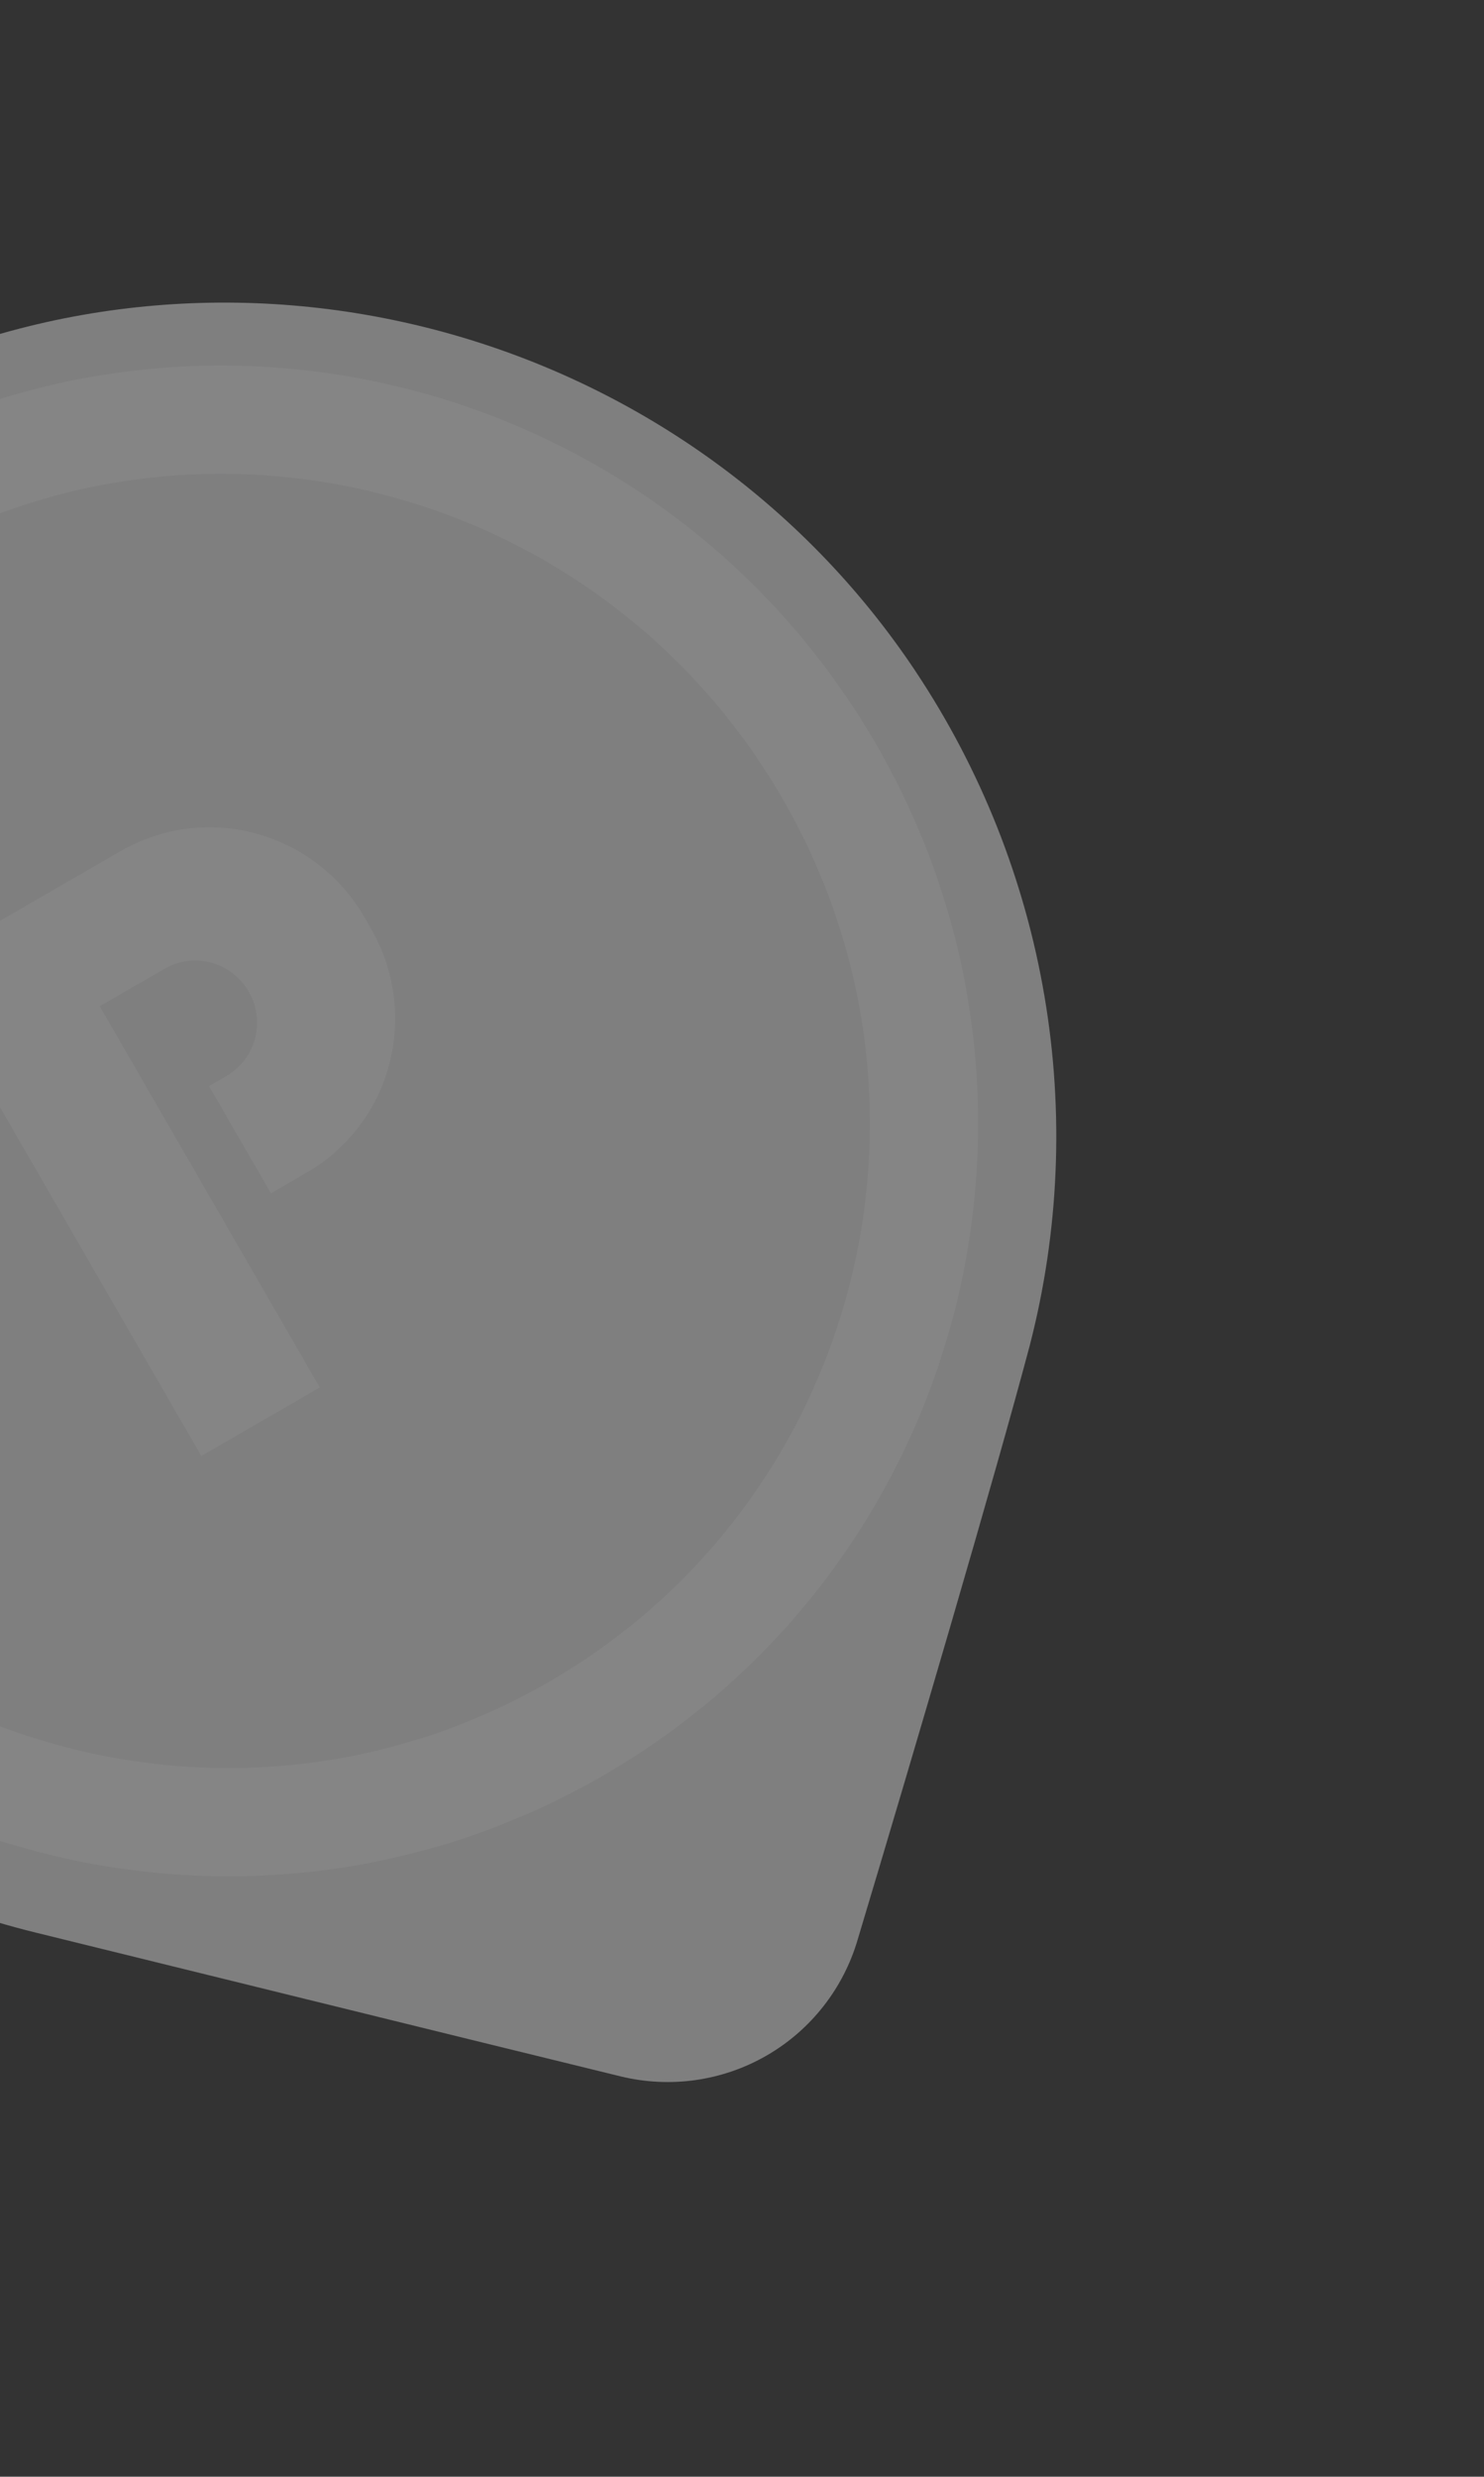
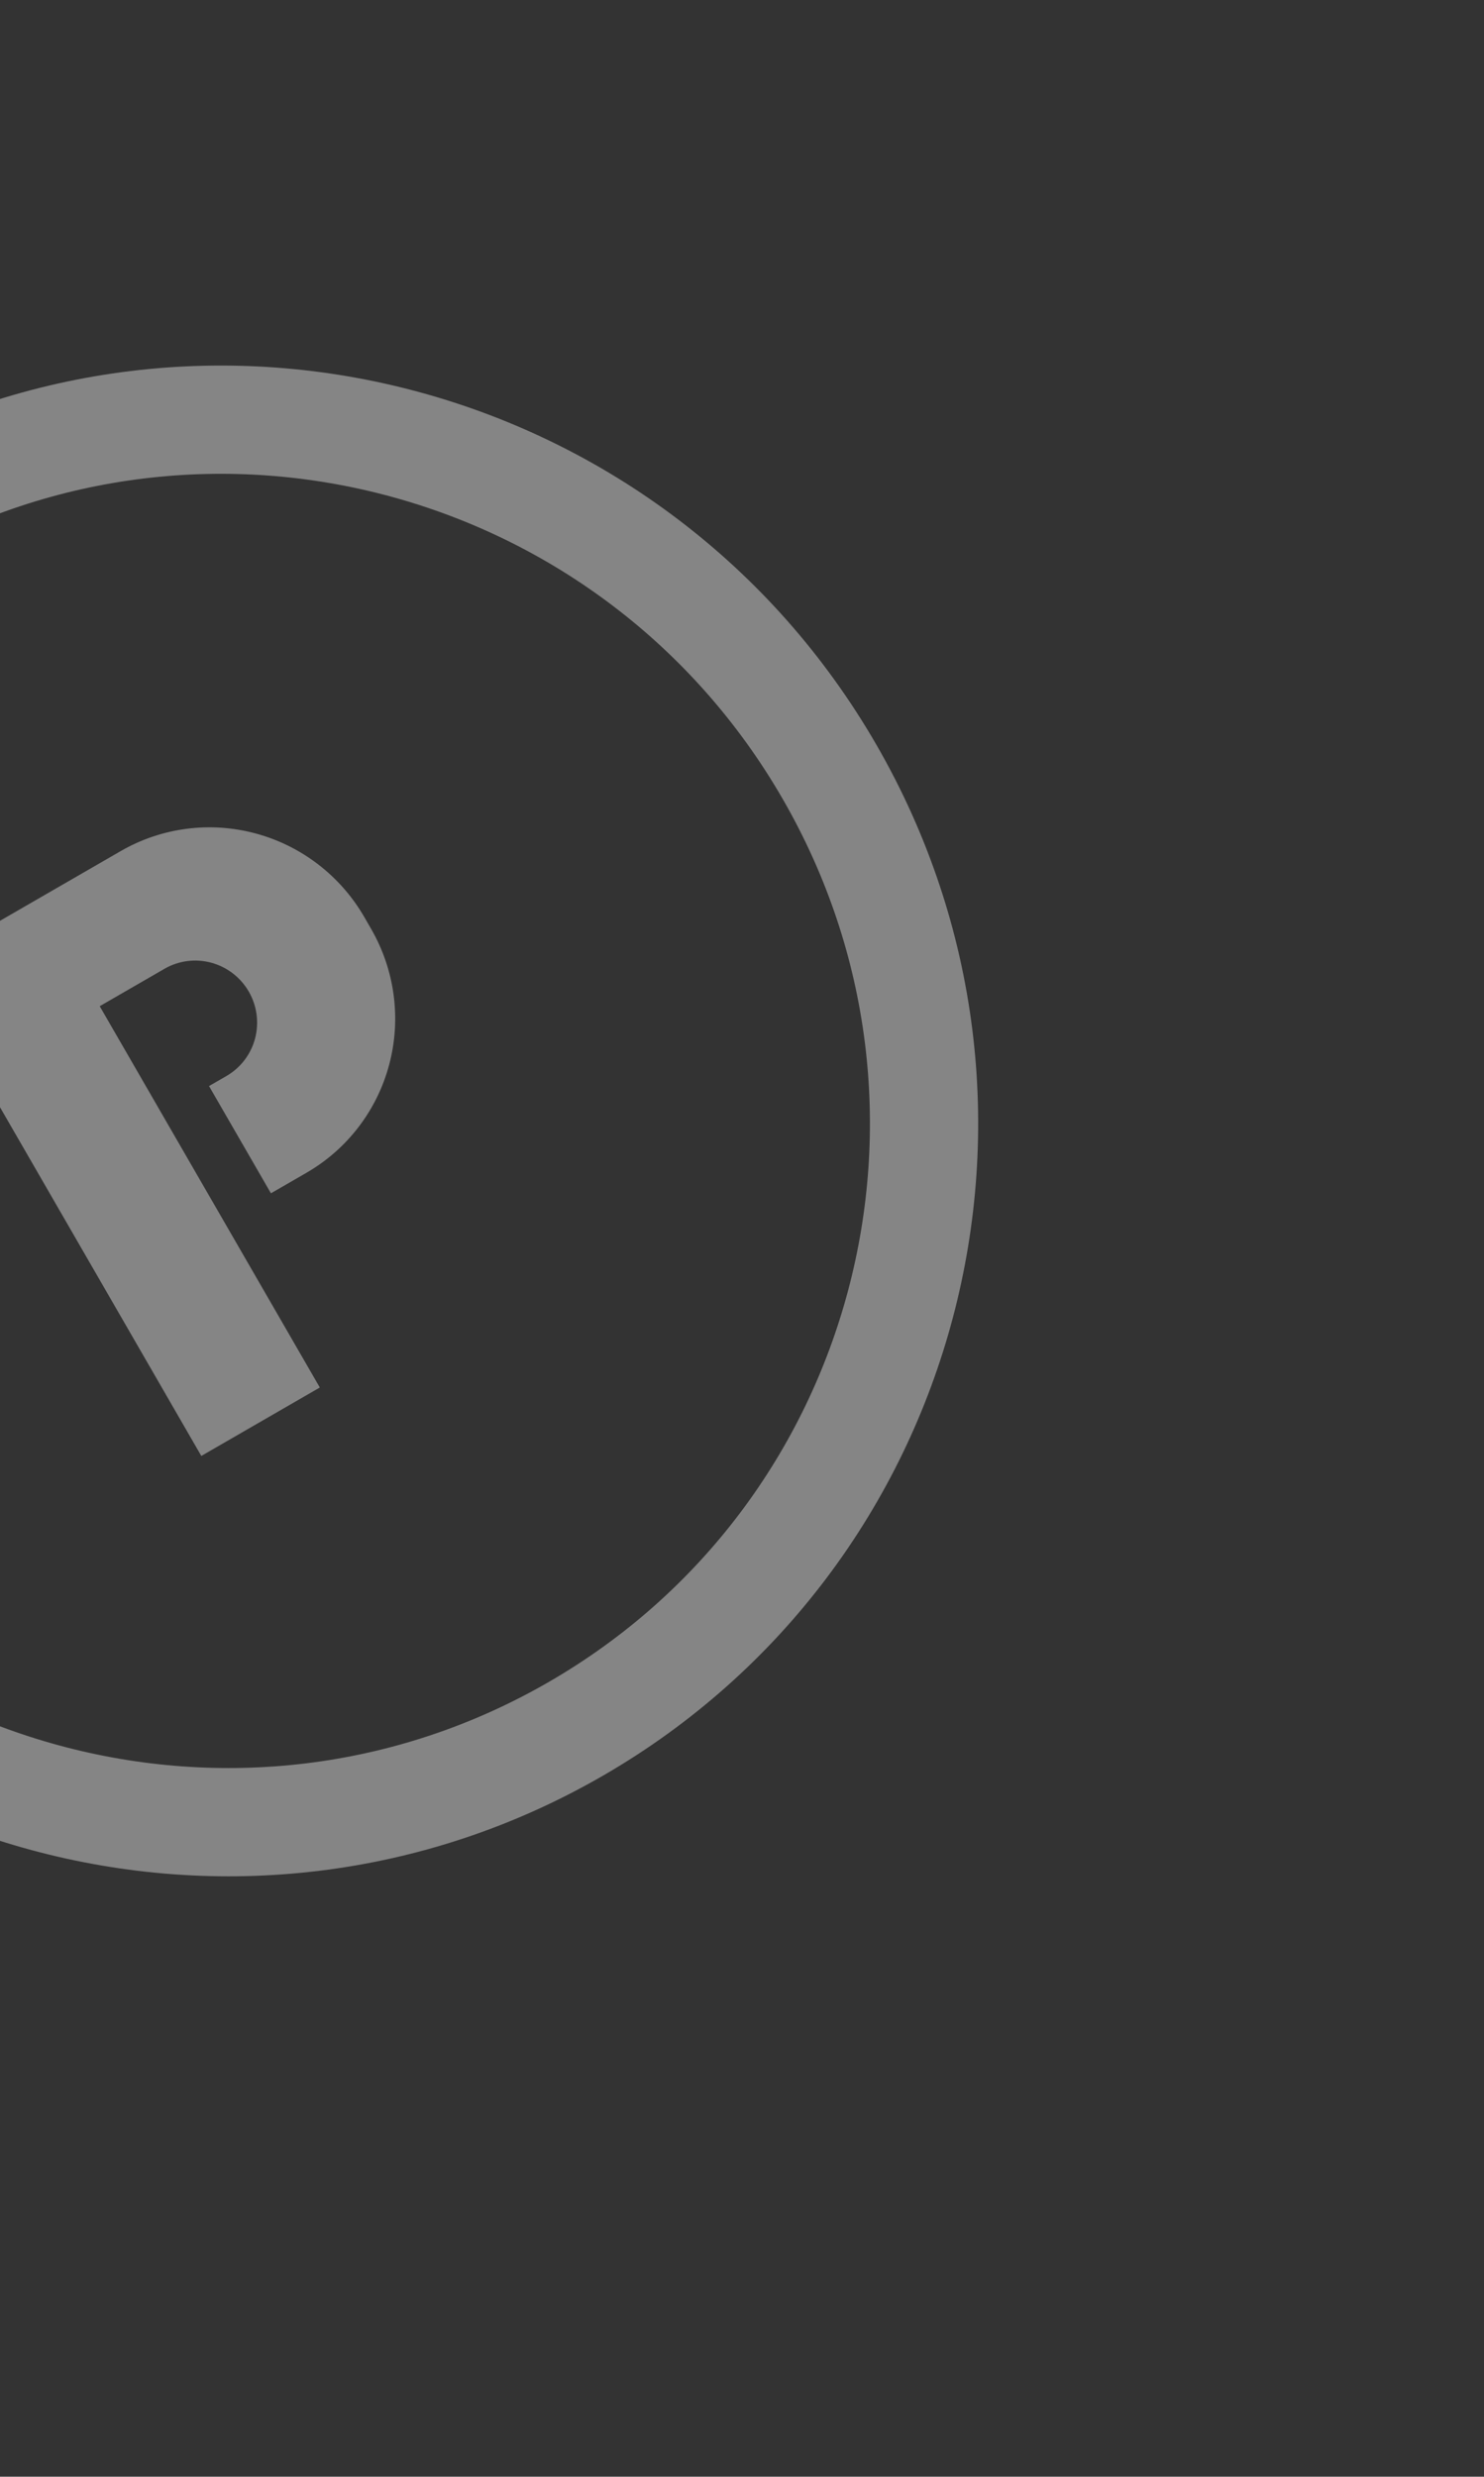
<svg xmlns="http://www.w3.org/2000/svg" width="172" height="287" viewBox="0 0 172 287" fill="none">
  <rect x="0" y="0" width="172" height="287" fill="#333333" stroke="none" />
  <g opacity="0.4">
-     <path d="M106.114 77.784C79.673 38.124 27.386 23.78 -15.267 44.546C-65.484 69.087 -83.559 130.883 -55.92 178.756C-49.474 189.967 -40.825 199.755 -30.501 207.524C-20.176 215.293 -8.392 220.881 4.135 223.947C18.93 227.577 50.623 235.405 71.941 240.613C77.69 242.012 83.746 241.146 88.857 238.195C93.969 235.244 97.746 230.433 99.409 224.755C105.872 203.209 115.346 171.021 119.343 155.947C122.758 142.745 123.344 128.955 121.064 115.484C118.784 102.013 113.688 89.165 106.112 77.785L106.114 77.784Z" fill="#F0F0F1" />
-     <path d="M68.696 203.757C109.278 180.328 123.083 128.265 99.531 87.473C75.98 46.68 23.99 32.605 -16.591 56.034C-57.173 79.464 -70.978 131.526 -47.426 172.319C-23.875 213.111 28.115 227.187 68.696 203.757Z" fill="#F0F0F1" />
    <path d="M66.728 200.346C105.436 177.998 118.604 128.339 96.139 89.429C73.674 50.519 24.084 37.093 -14.624 59.441C-53.332 81.79 -66.5 131.449 -44.035 170.359C-21.571 209.268 28.019 222.694 66.728 200.346Z" stroke="white" stroke-width="12.545" />
    <path d="M23.332 168.714L-9.354 112.102L13.997 98.62C18.733 95.886 24.367 95.155 29.659 96.588C34.951 98.021 39.469 101.5 42.218 106.26L43.015 107.641C44.376 109.998 45.262 112.599 45.621 115.295C45.981 117.991 45.809 120.729 45.112 123.353C44.417 125.978 43.211 128.436 41.565 130.589C39.919 132.742 37.865 134.547 35.52 135.901L31.401 138.279L24.226 125.852L26.287 124.663C27.911 123.709 29.091 122.148 29.568 120.32C30.045 118.493 29.782 116.547 28.835 114.907C27.888 113.267 26.335 112.066 24.513 111.565C22.692 111.065 20.75 111.306 19.112 112.236L11.557 116.598L37.068 160.784L23.332 168.714Z" fill="white" />
  </g>
</svg>